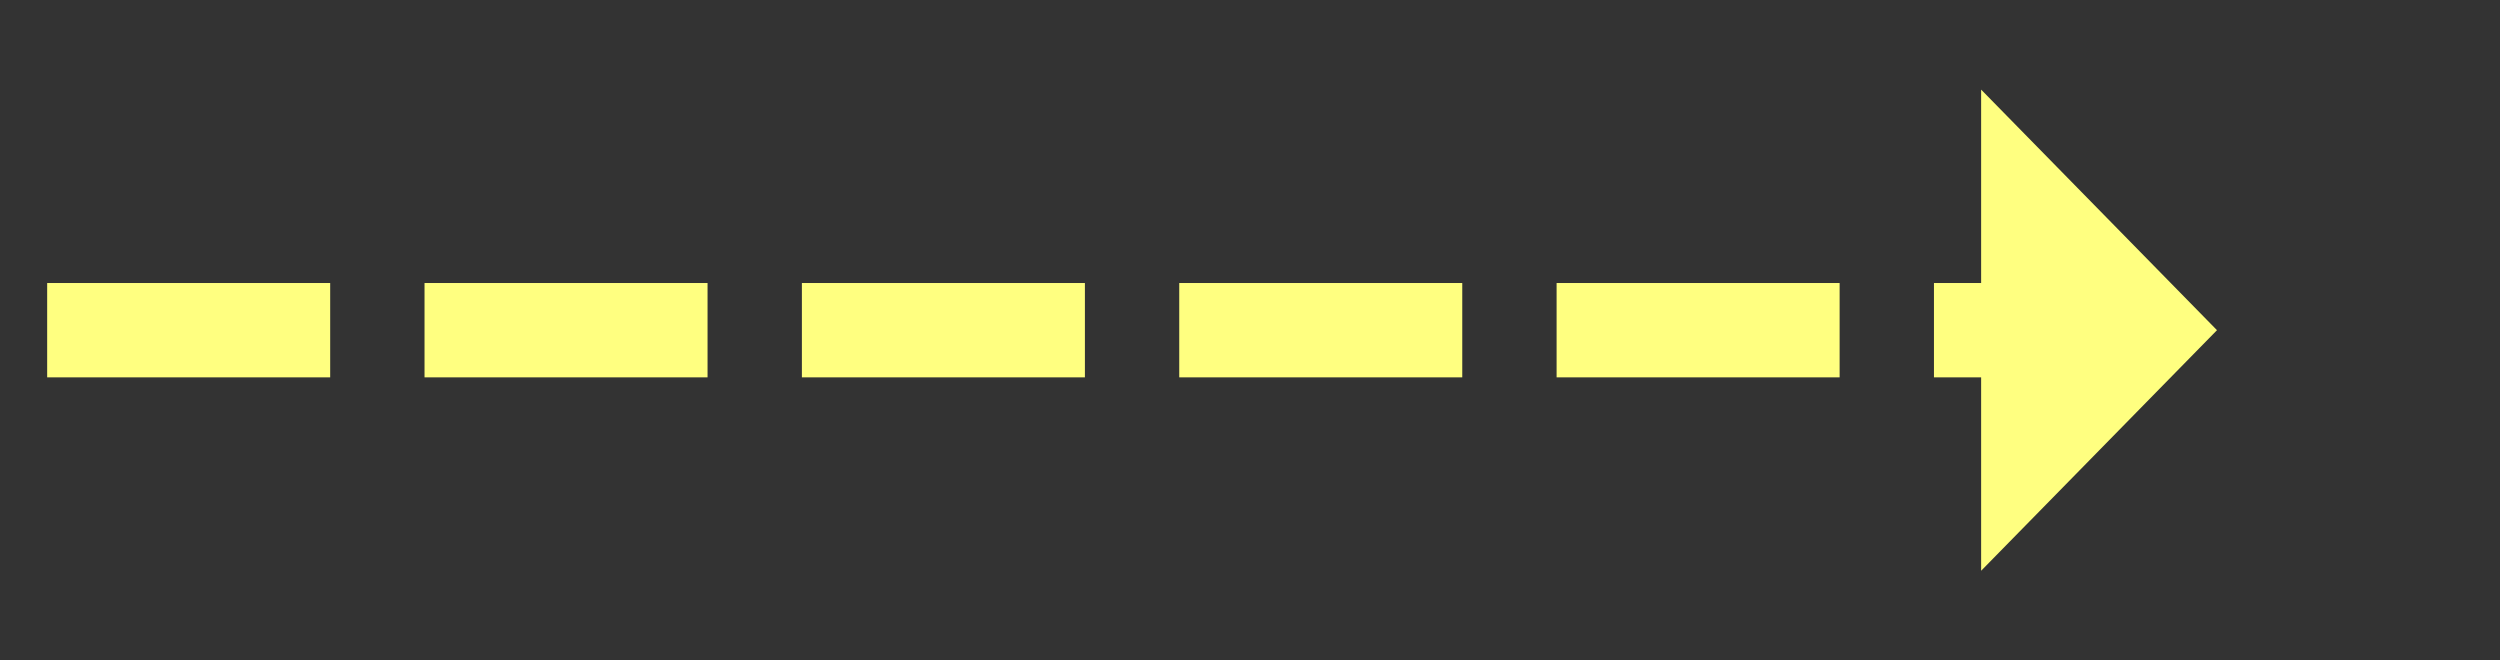
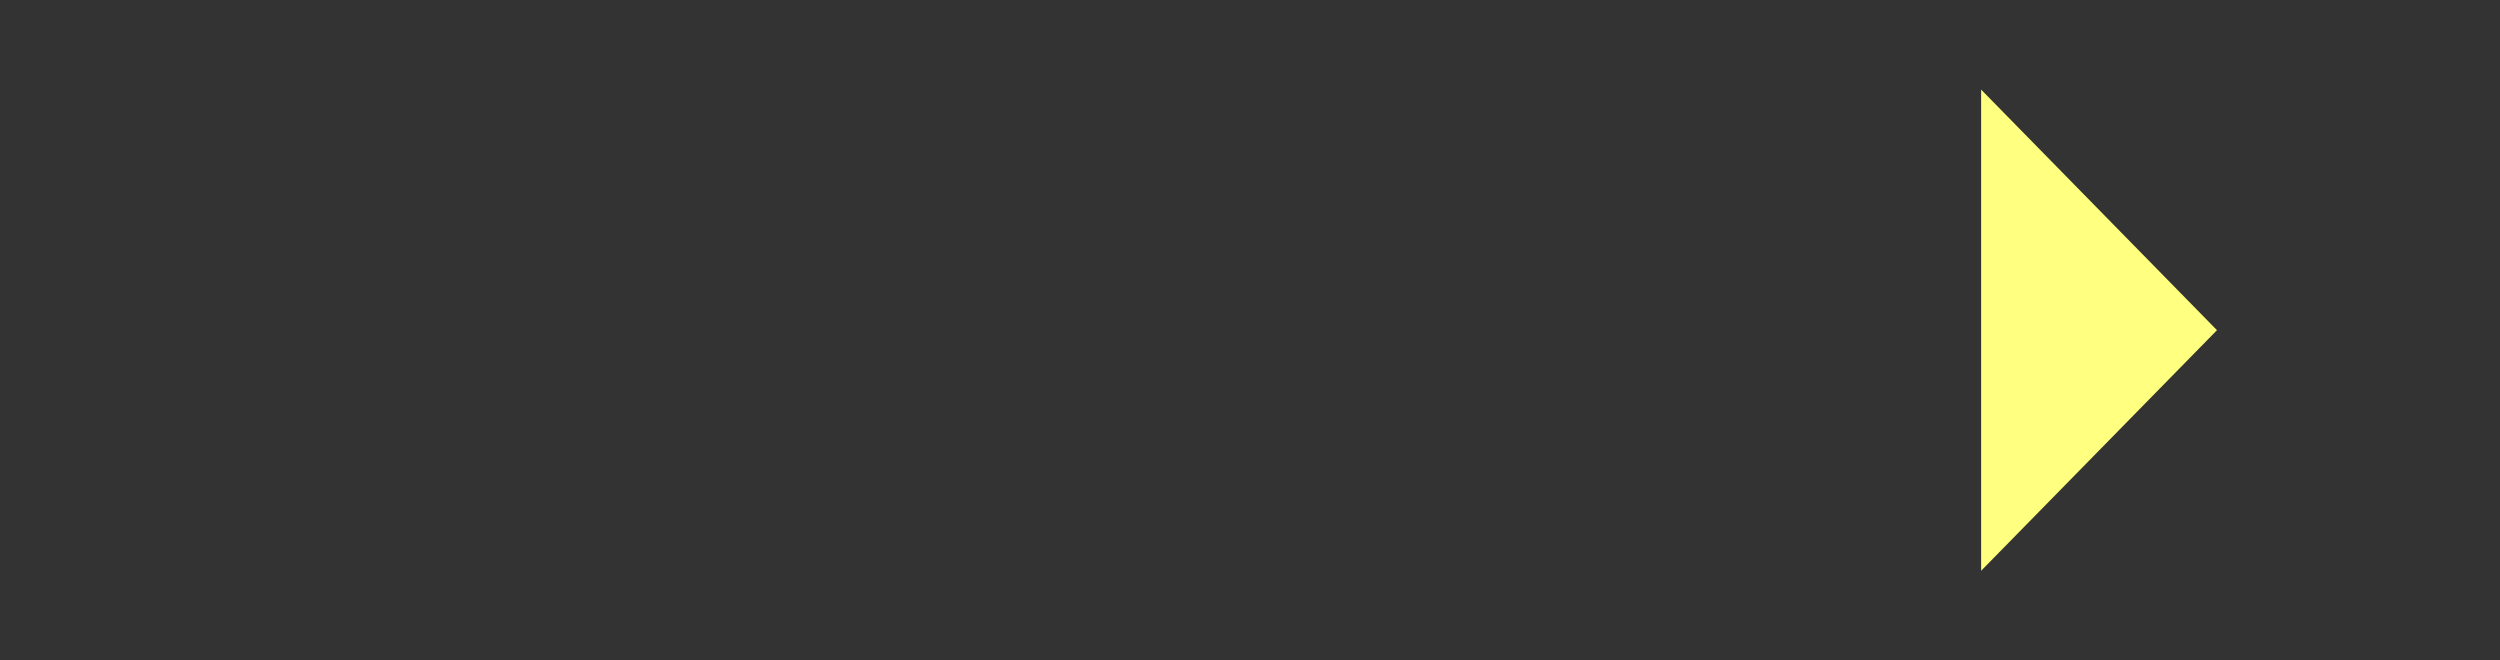
<svg xmlns="http://www.w3.org/2000/svg" version="1.1" width="106px" height="28px">
  <rect width="100%" height="100%" fill="#333333" stroke="none" />
  <g transform="matrix(1 0 0 1 -1012 -7333 )">
-     <path d="M 1096 7357.2  L 1106 7347  L 1096 7336.8  L 1096 7357.2  Z " fill-rule="nonzero" fill="#ffff80" stroke="none" />
-     <path d="M 1014 7347  L 1098 7347  " stroke-width="4" stroke-dasharray="12,4" stroke="#ffff80" fill="none" />
+     <path d="M 1096 7357.2  L 1106 7347  L 1096 7336.8  L 1096 7357.2  " fill-rule="nonzero" fill="#ffff80" stroke="none" />
  </g>
</svg>